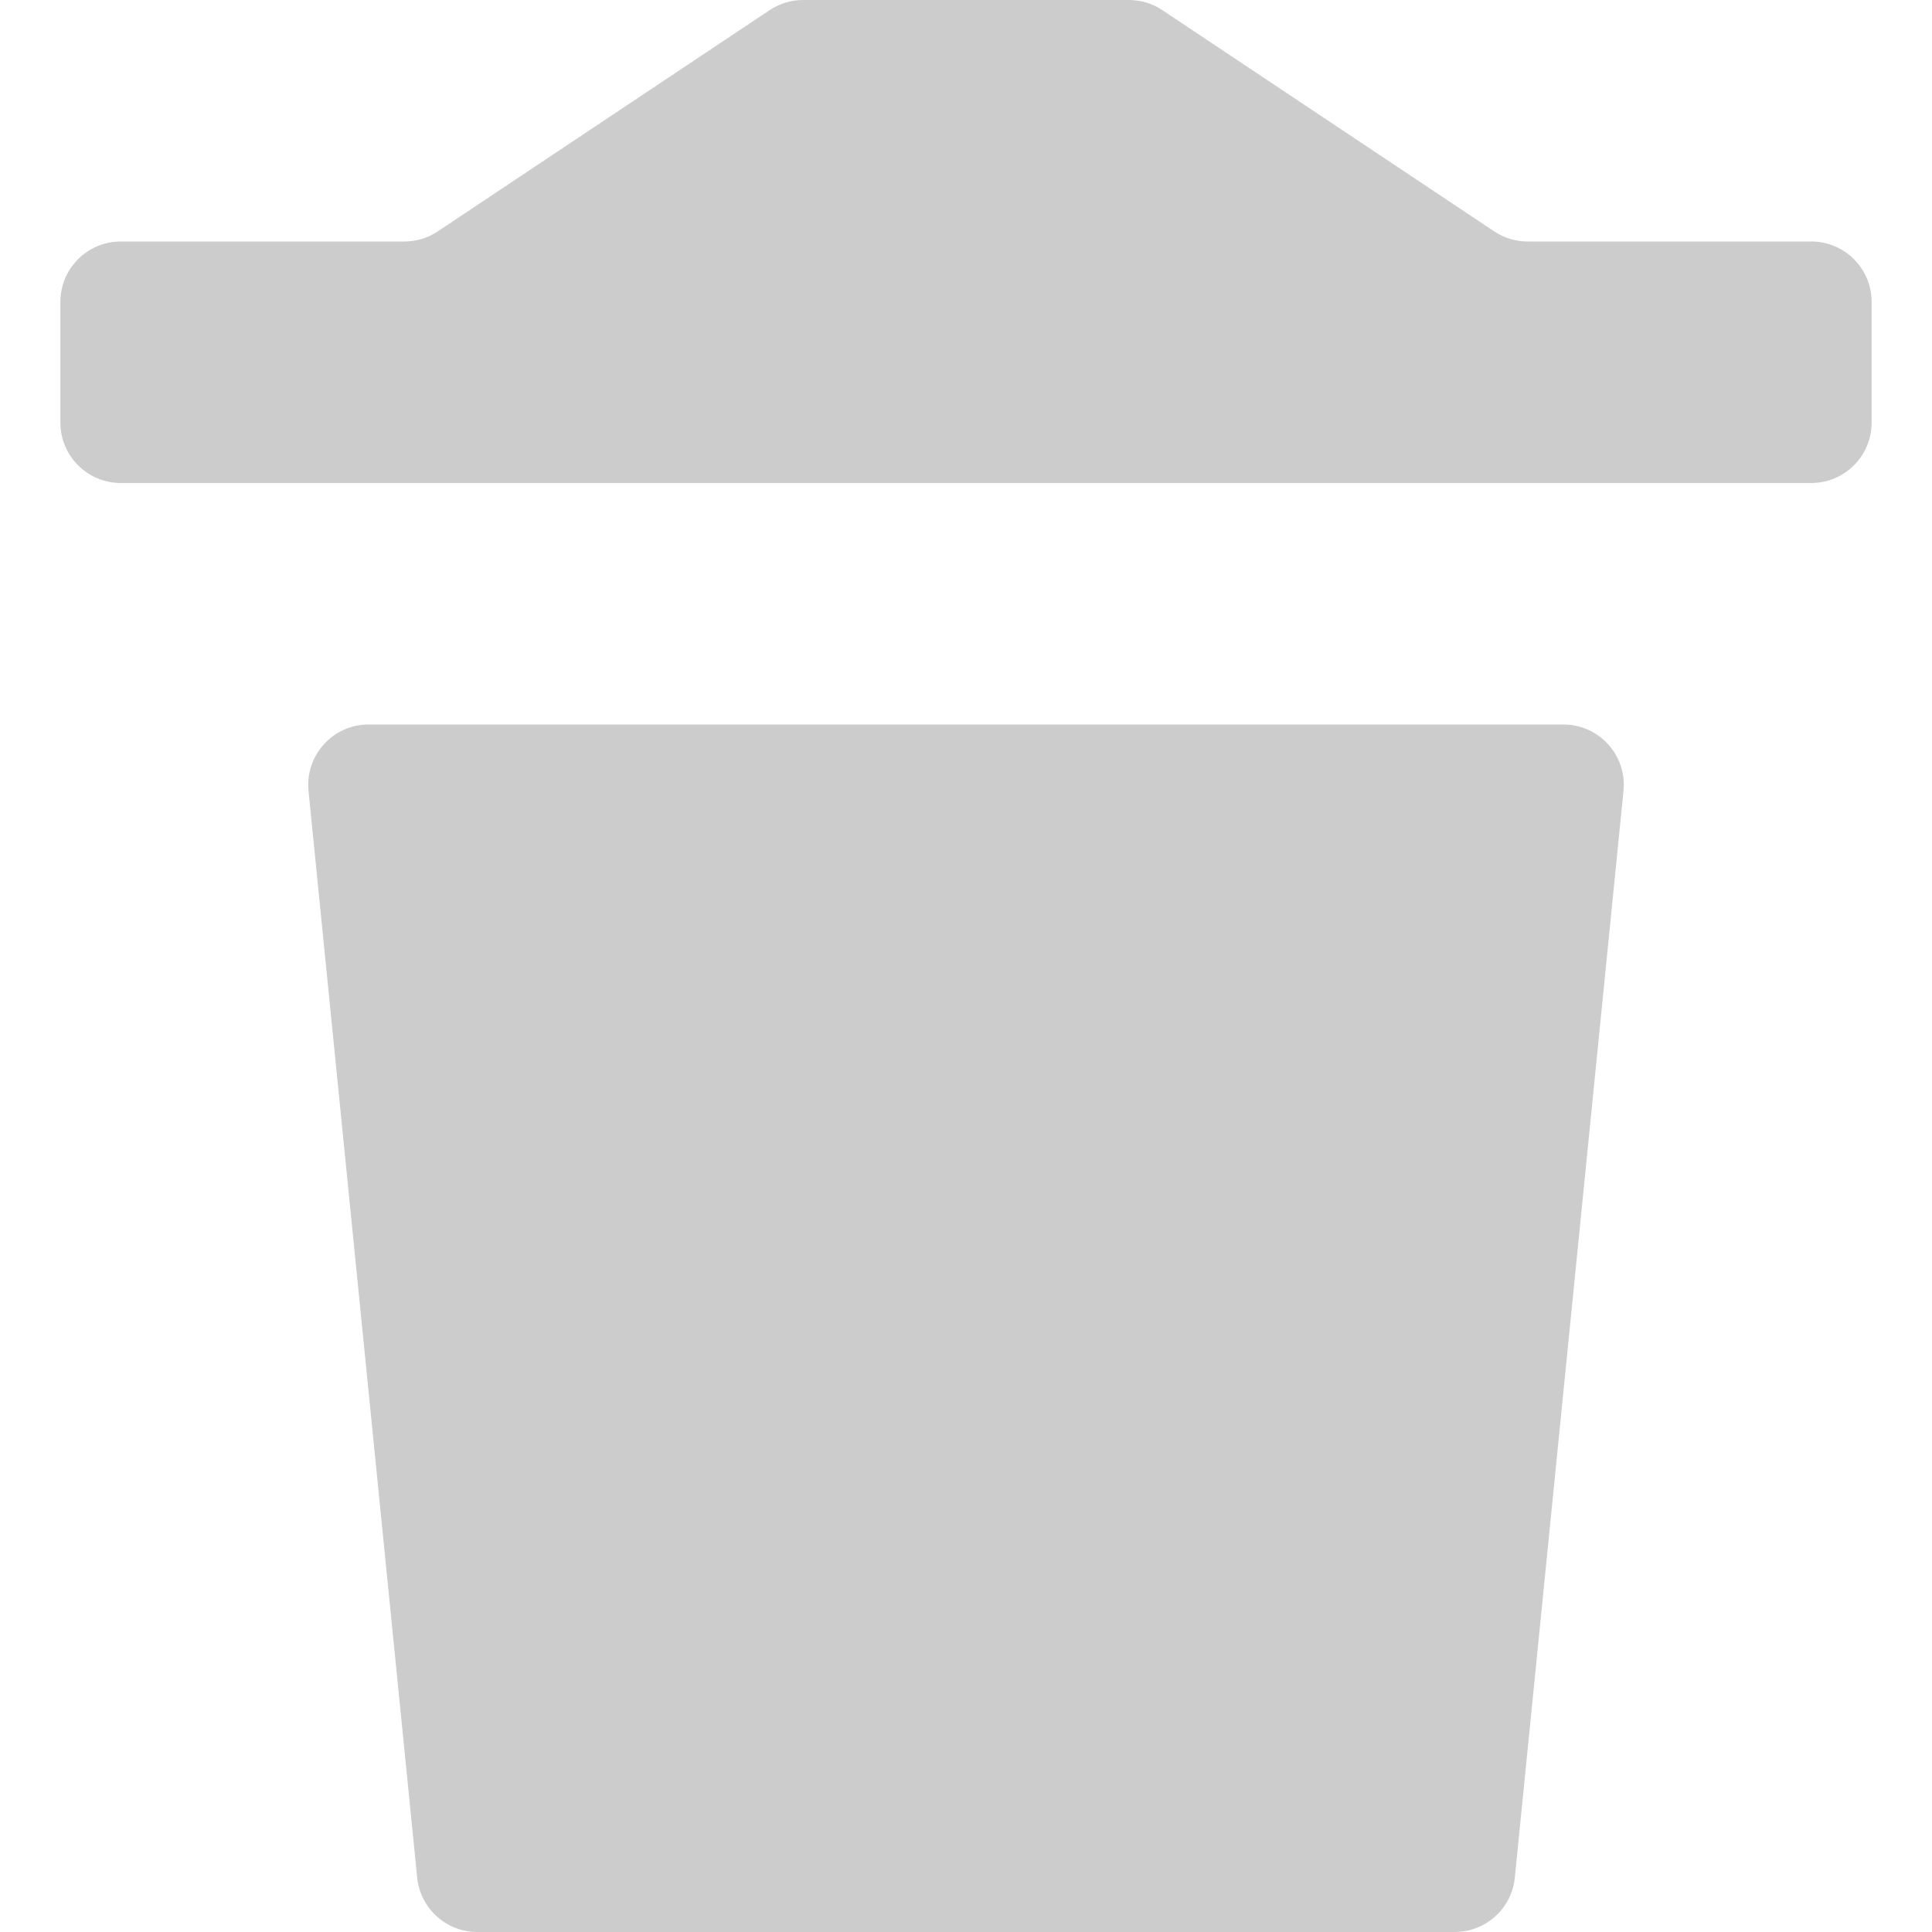
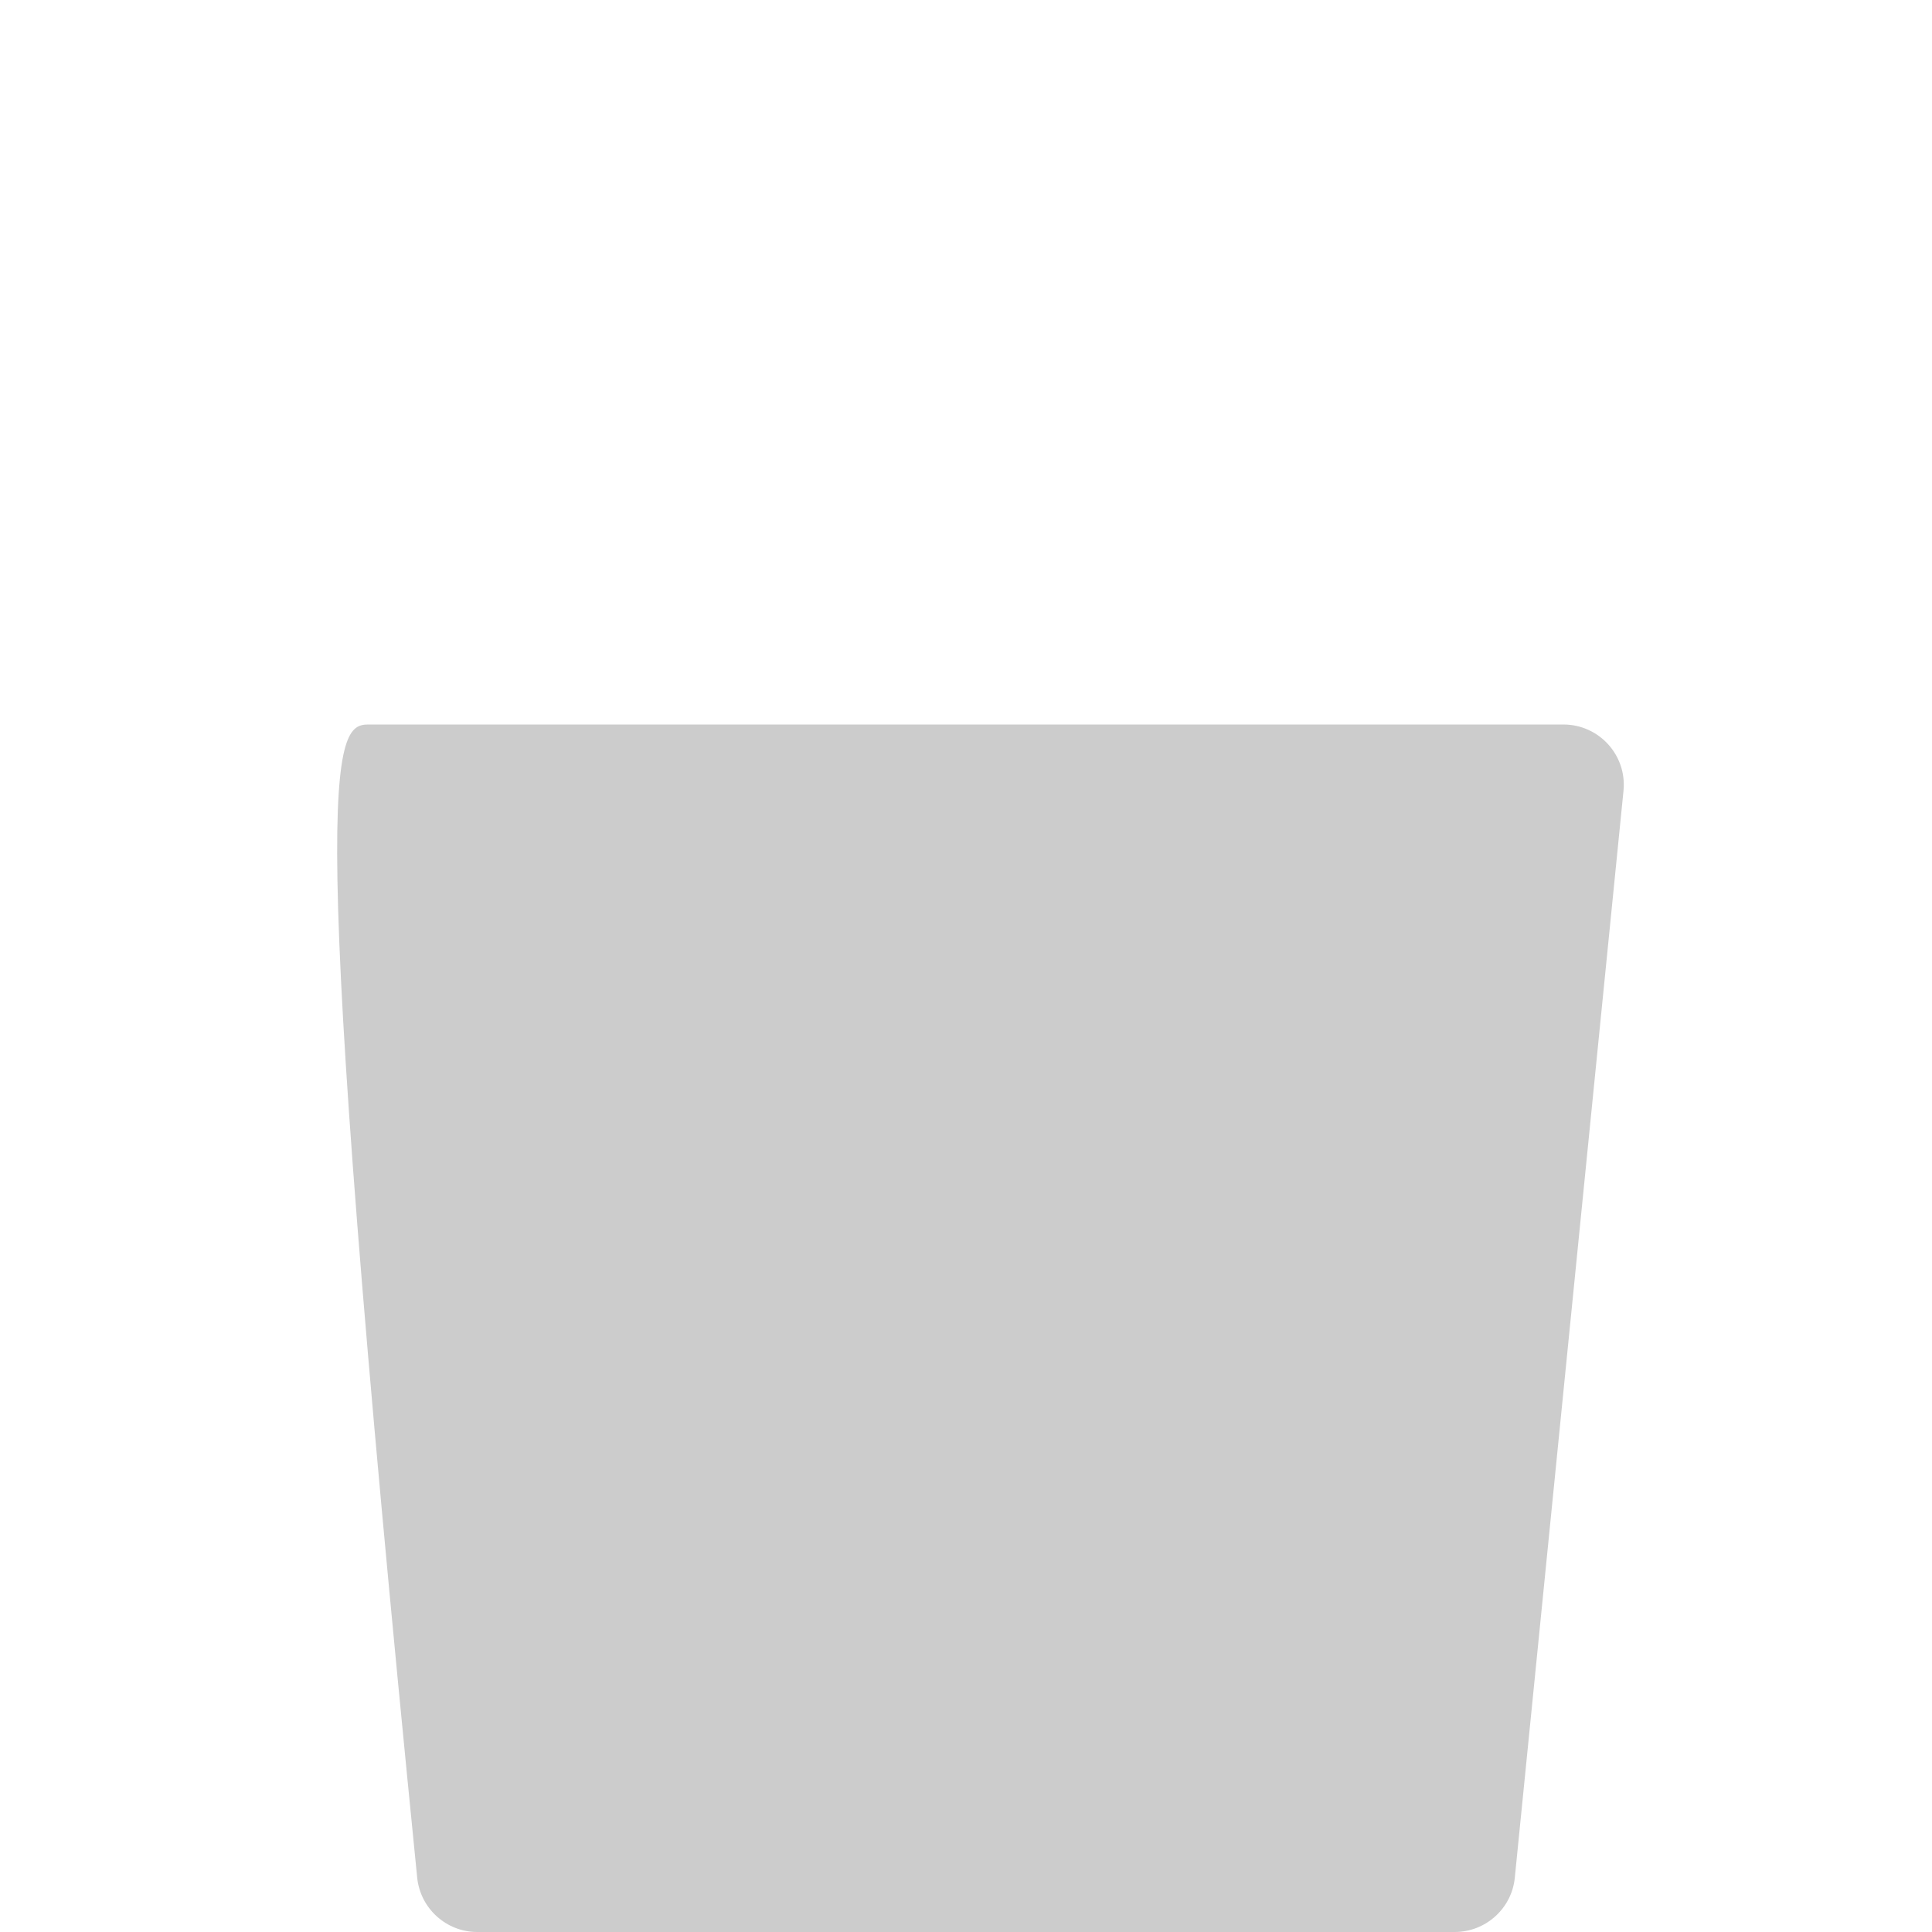
<svg xmlns="http://www.w3.org/2000/svg" width="16" height="16" viewBox="0 0 16 16" fill="none">
-   <path d="M3.455 15.55L2.555 6.55C2.526 6.255 2.757 6 3.052 6H12.947C13.243 6 13.475 6.255 13.445 6.55L12.545 15.55C12.52 15.805 12.304 16 12.047 16H3.952C3.696 16 3.481 15.805 3.455 15.55Z" fill="#CCCCCC" />
-   <path d="M15 4H1C0.724 4 0.5 3.776 0.5 3.5V2.5C0.5 2.224 0.724 2 1 2H3.349C3.447 2 3.544 1.971 3.626 1.916L6.374 0.084C6.456 0.029 6.553 0 6.651 0H9.349C9.447 0 9.544 0.029 9.626 0.084L12.374 1.916C12.456 1.971 12.553 2 12.651 2H15C15.276 2 15.5 2.224 15.5 2.5V3.5C15.5 3.776 15.276 4 15 4Z" fill="#CCCCCC" />
+   <path d="M3.455 15.55C2.526 6.255 2.757 6 3.052 6H12.947C13.243 6 13.475 6.255 13.445 6.55L12.545 15.55C12.52 15.805 12.304 16 12.047 16H3.952C3.696 16 3.481 15.805 3.455 15.55Z" fill="#CCCCCC" />
</svg>